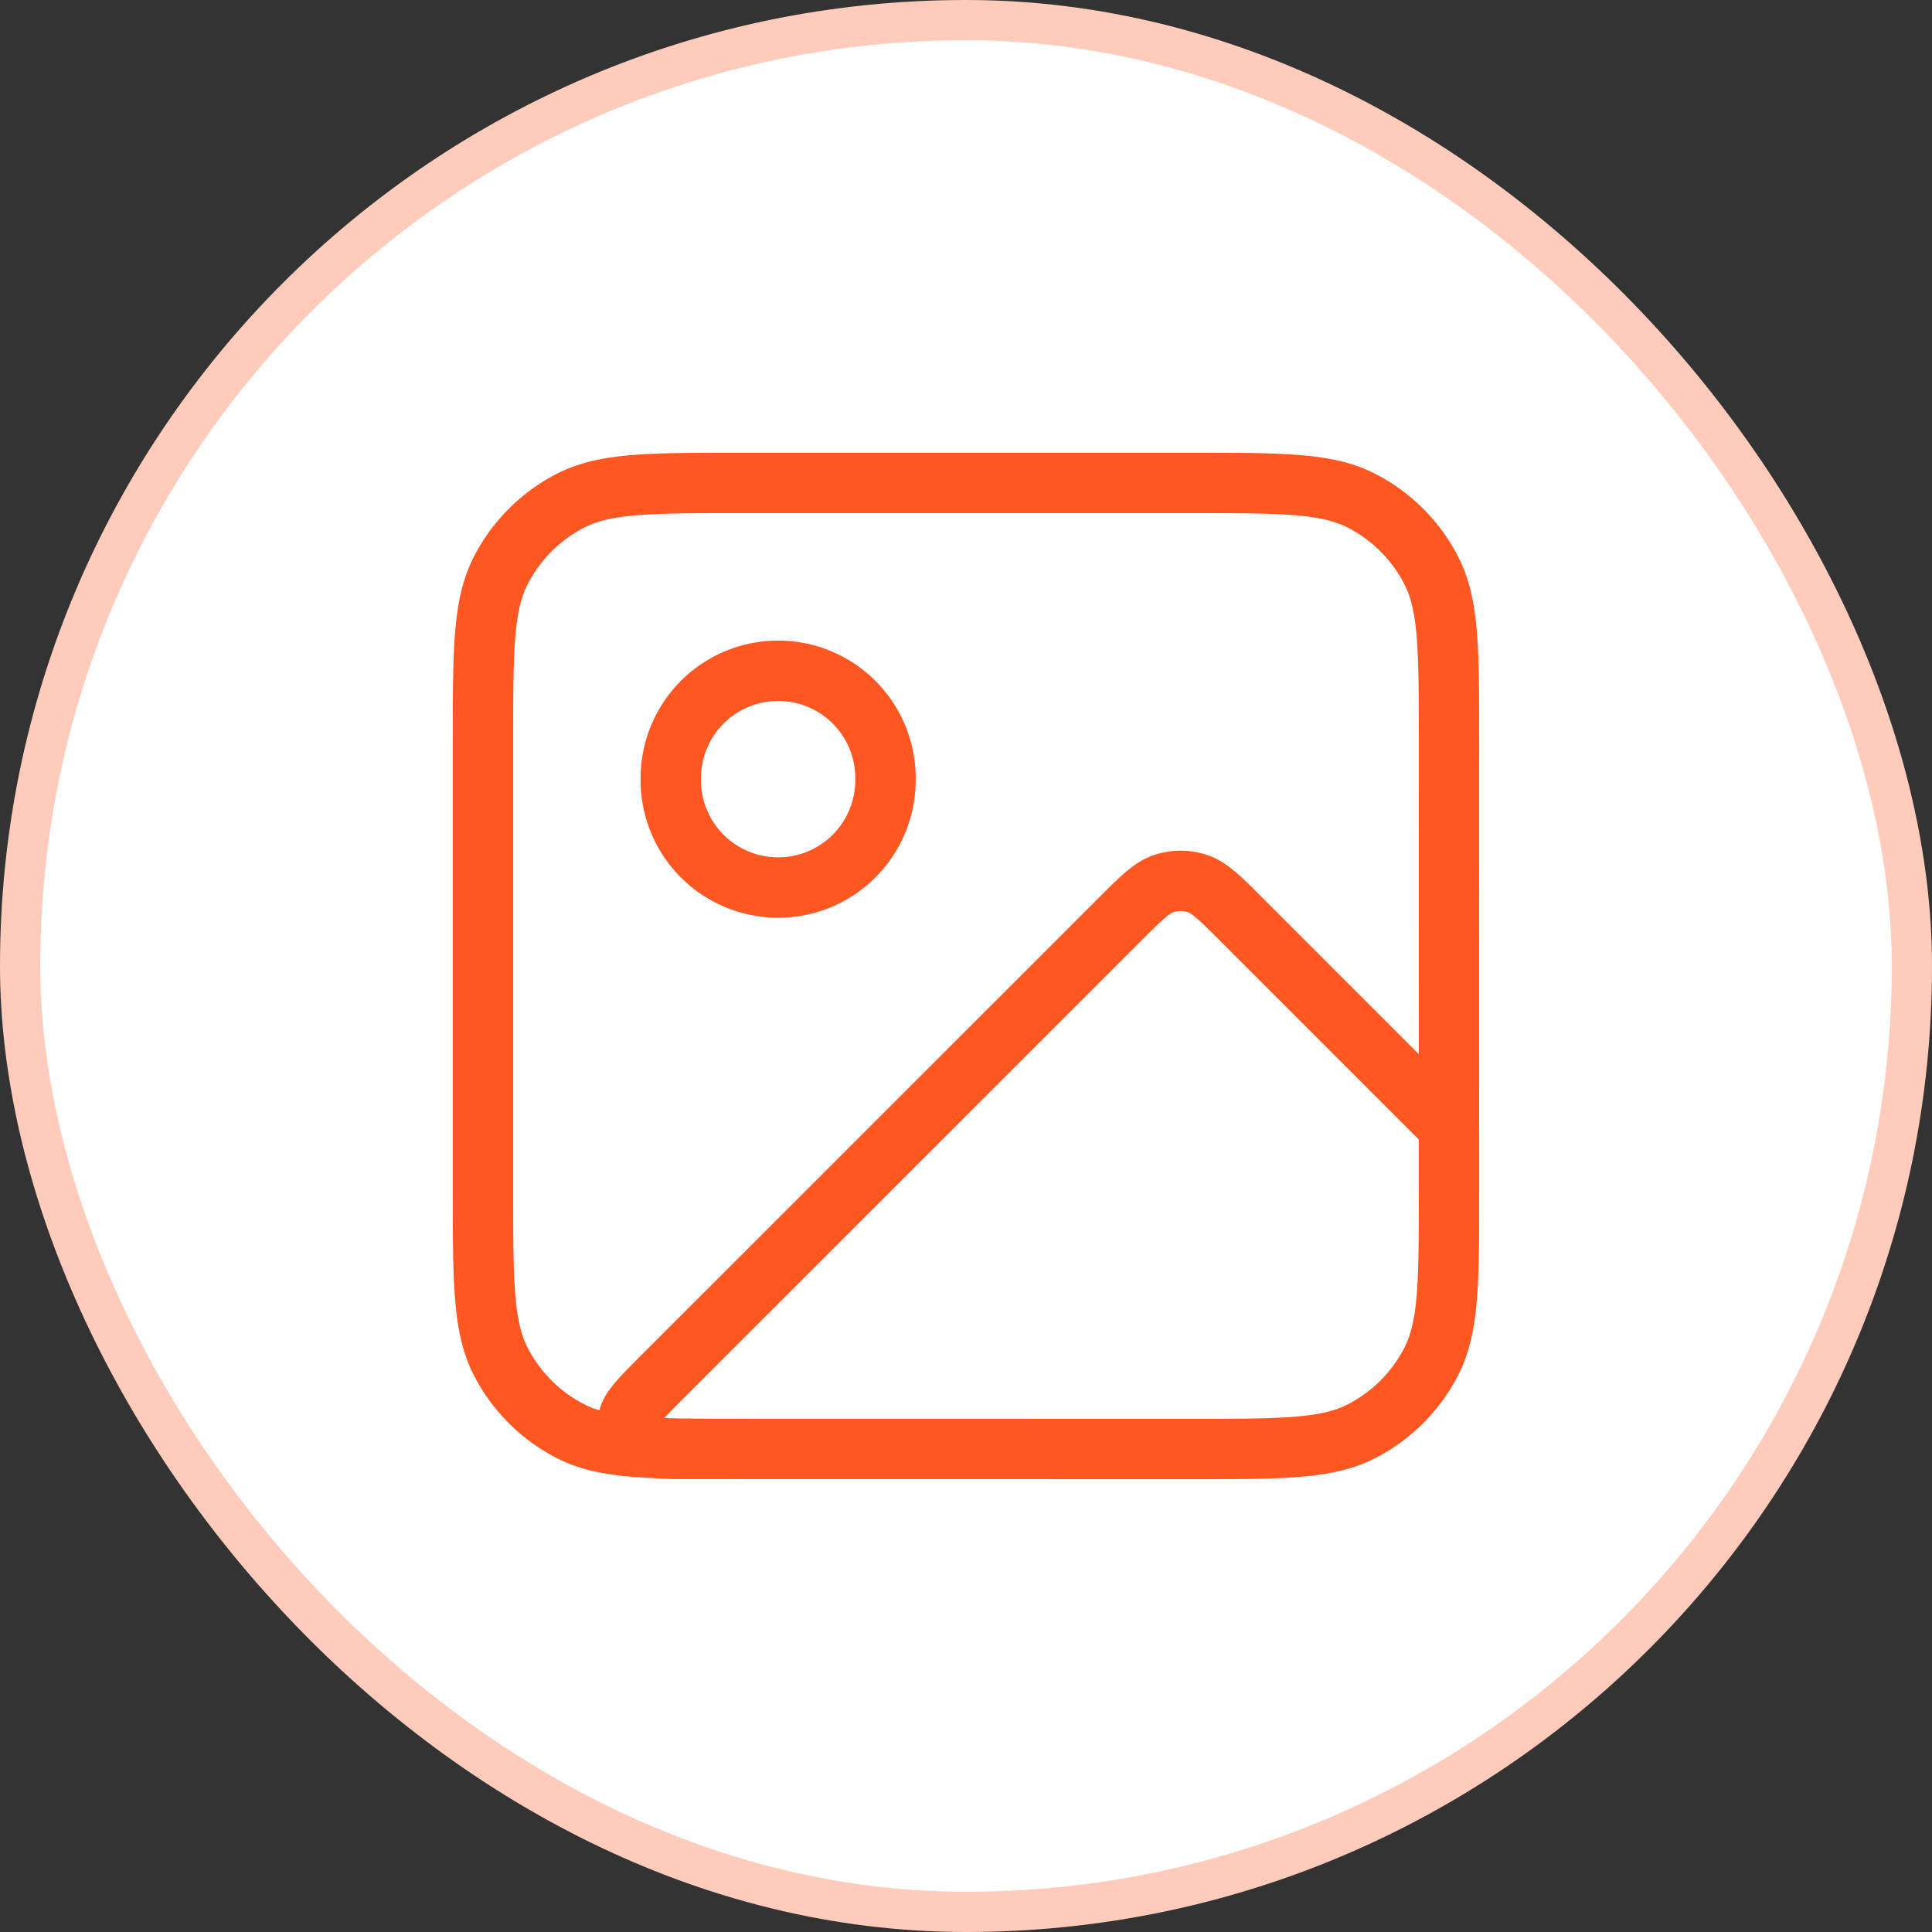
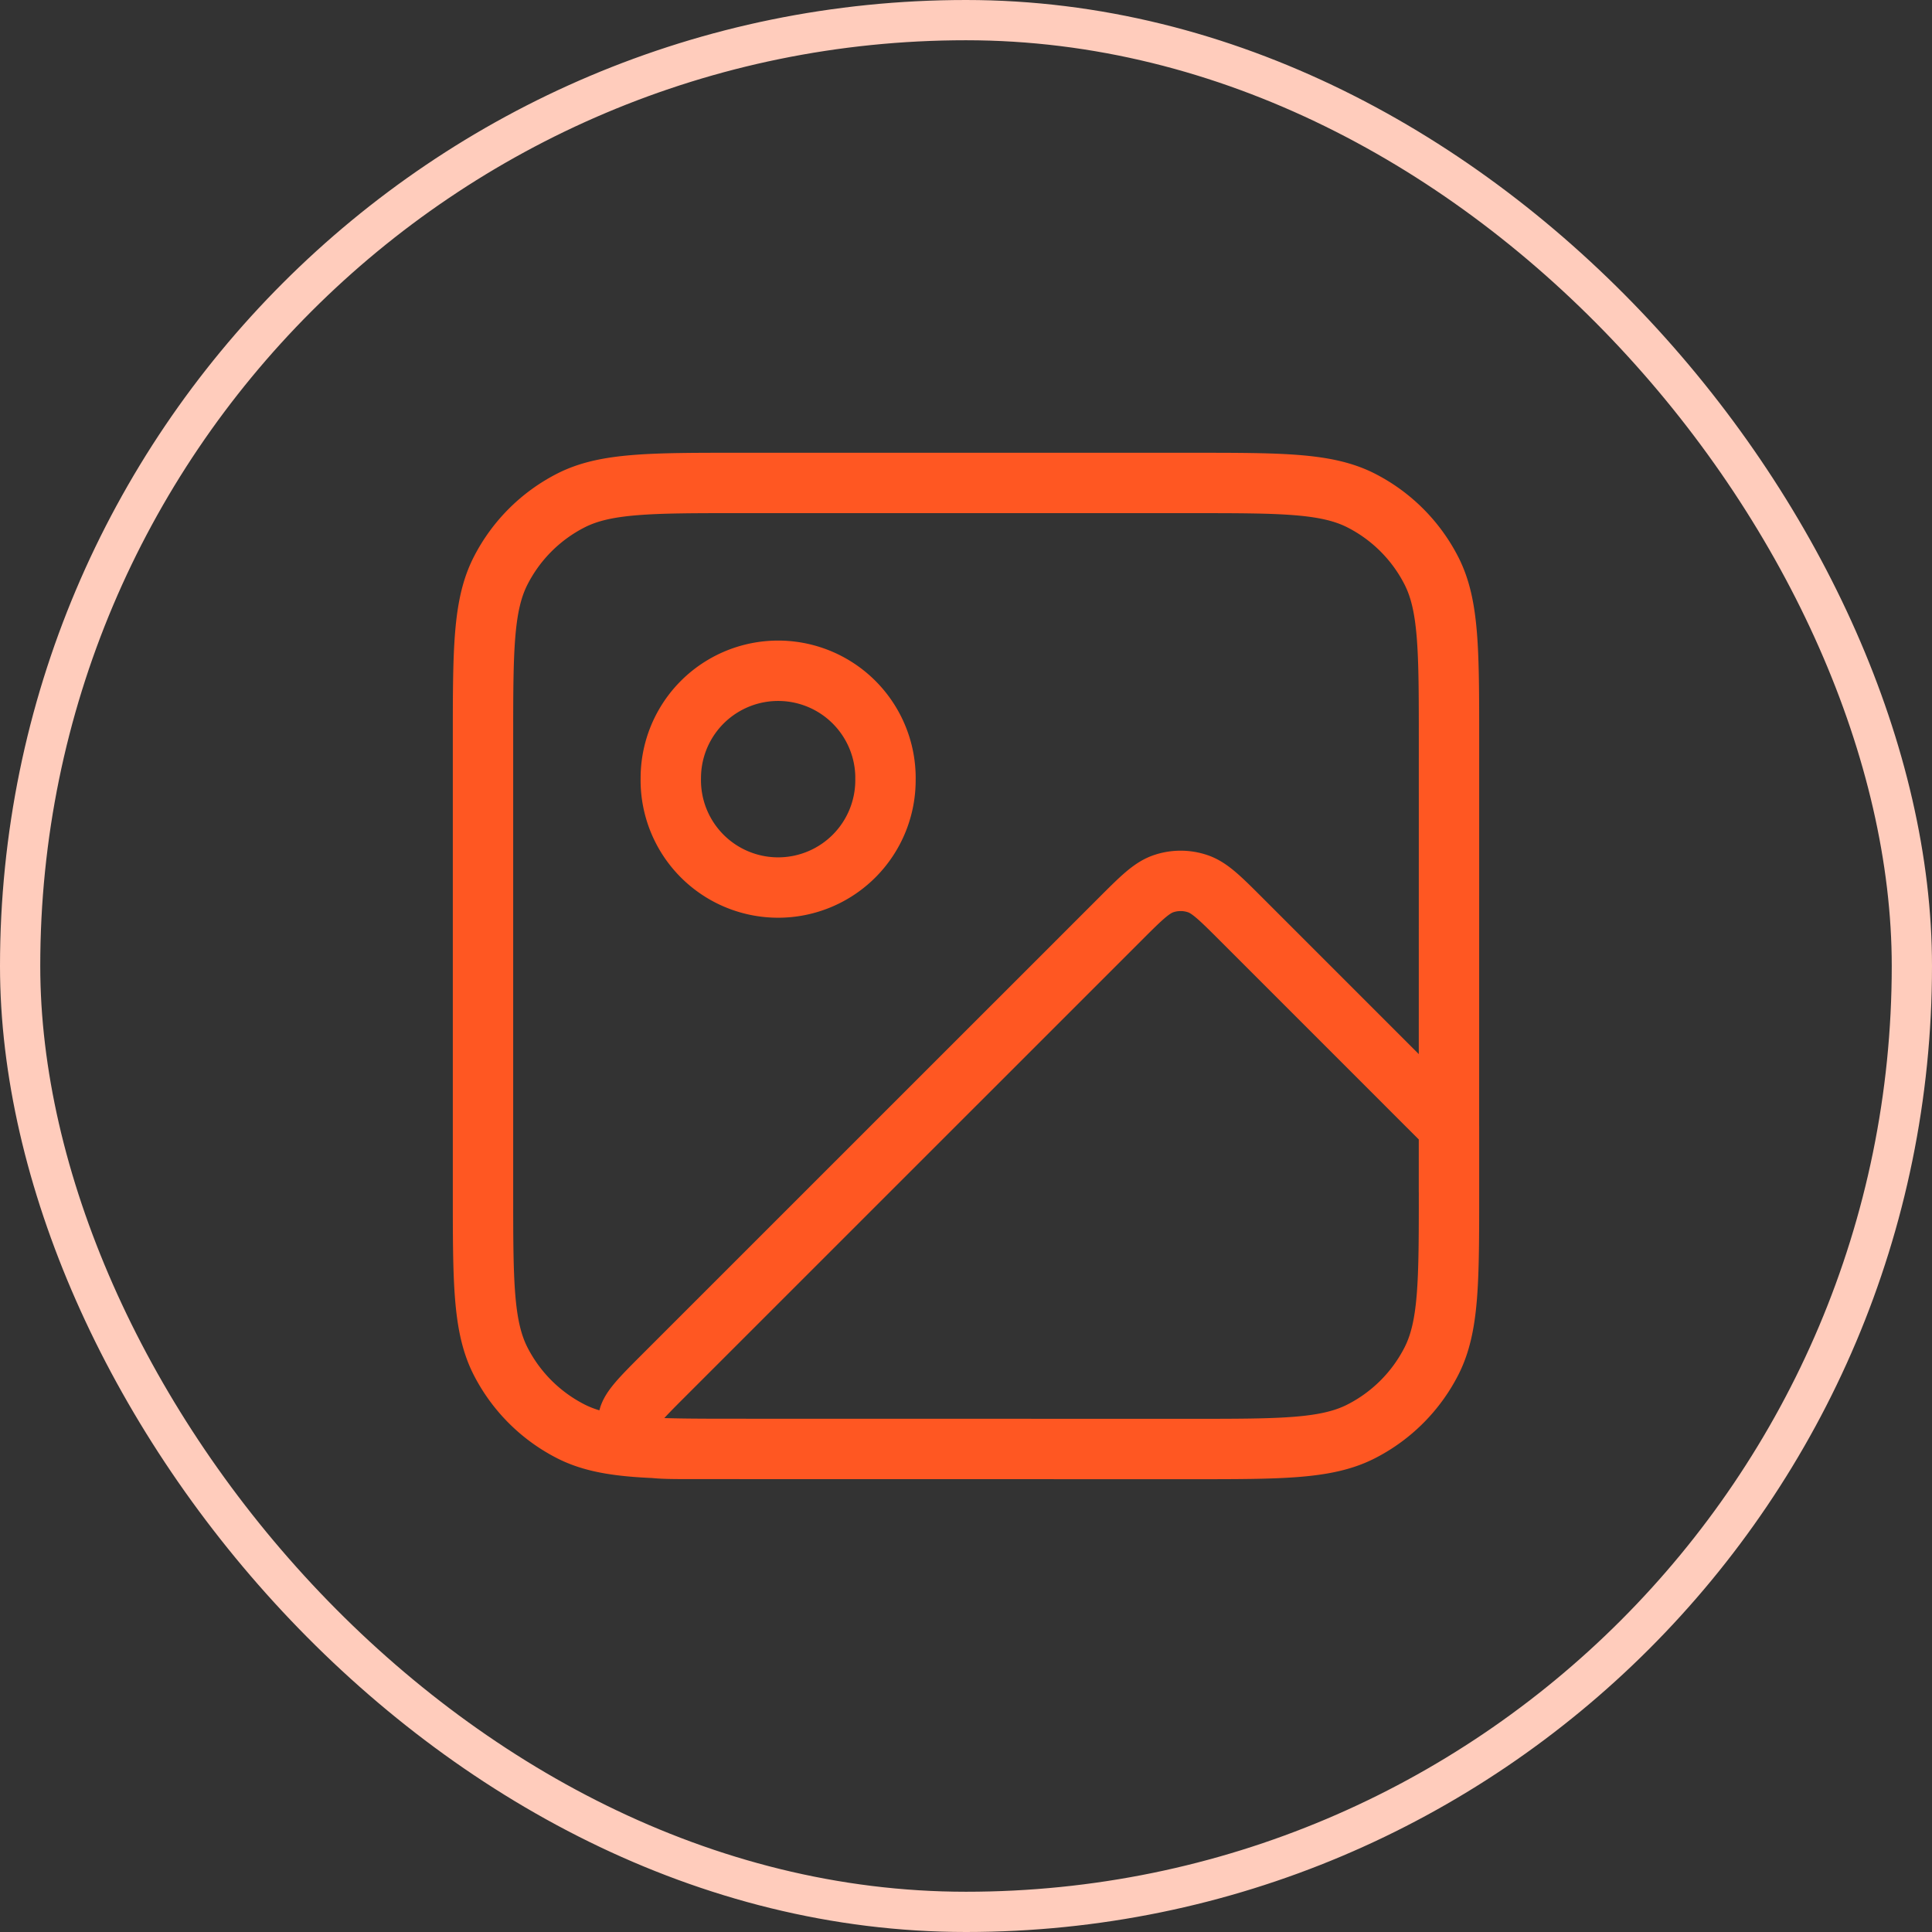
<svg xmlns="http://www.w3.org/2000/svg" width="48" height="48" fill="none" viewBox="0 0 48 48">
  <rect x="0" y="0" width="48" height="48" fill="#333333" stroke="none" />
-   <rect width="47" height="47" x=".5" y=".5" fill="#fff" rx="23.5" />
  <rect width="47" height="47" x=".5" y=".5" stroke="#ffccbc" rx="23.5" />
  <path stroke="#ff5722" stroke-linecap="round" stroke-linejoin="round" stroke-width="1.5" d="m29.598 36-12.358-.002c-.808 0-1.211 0-1.398-.16a.67.67 0 0 1-.232-.559c.02-.245.305-.53.876-1.102l11.338-11.336c.528-.528.792-.792 1.097-.89.267-.088.556-.088.824 0 .304.098.568.362 1.096.89L36 28v1.6M29.6 36c2.24 0 3.36 0 4.215-.436a4 4 0 0 0 1.749-1.748C36 32.96 36 31.84 36 29.6M29.6 36l-11.2-.002c-2.24 0-3.361 0-4.217-.436a4 4 0 0 1-1.748-1.748C12 32.958 12 31.838 12 29.598v-11.2c0-2.24 0-3.36.437-4.216a4 4 0 0 1 1.748-1.748c.856-.436 1.976-.436 4.216-.435h11.2c2.24 0 3.36 0 4.216.436a4 4 0 0 1 1.748 1.749C36 15.039 36 16.16 36 18.4l-.001 11.2m-14-10.268a2.667 2.667 0 1 1-5.333 0 2.667 2.667 0 0 1 5.334 0" />
</svg>